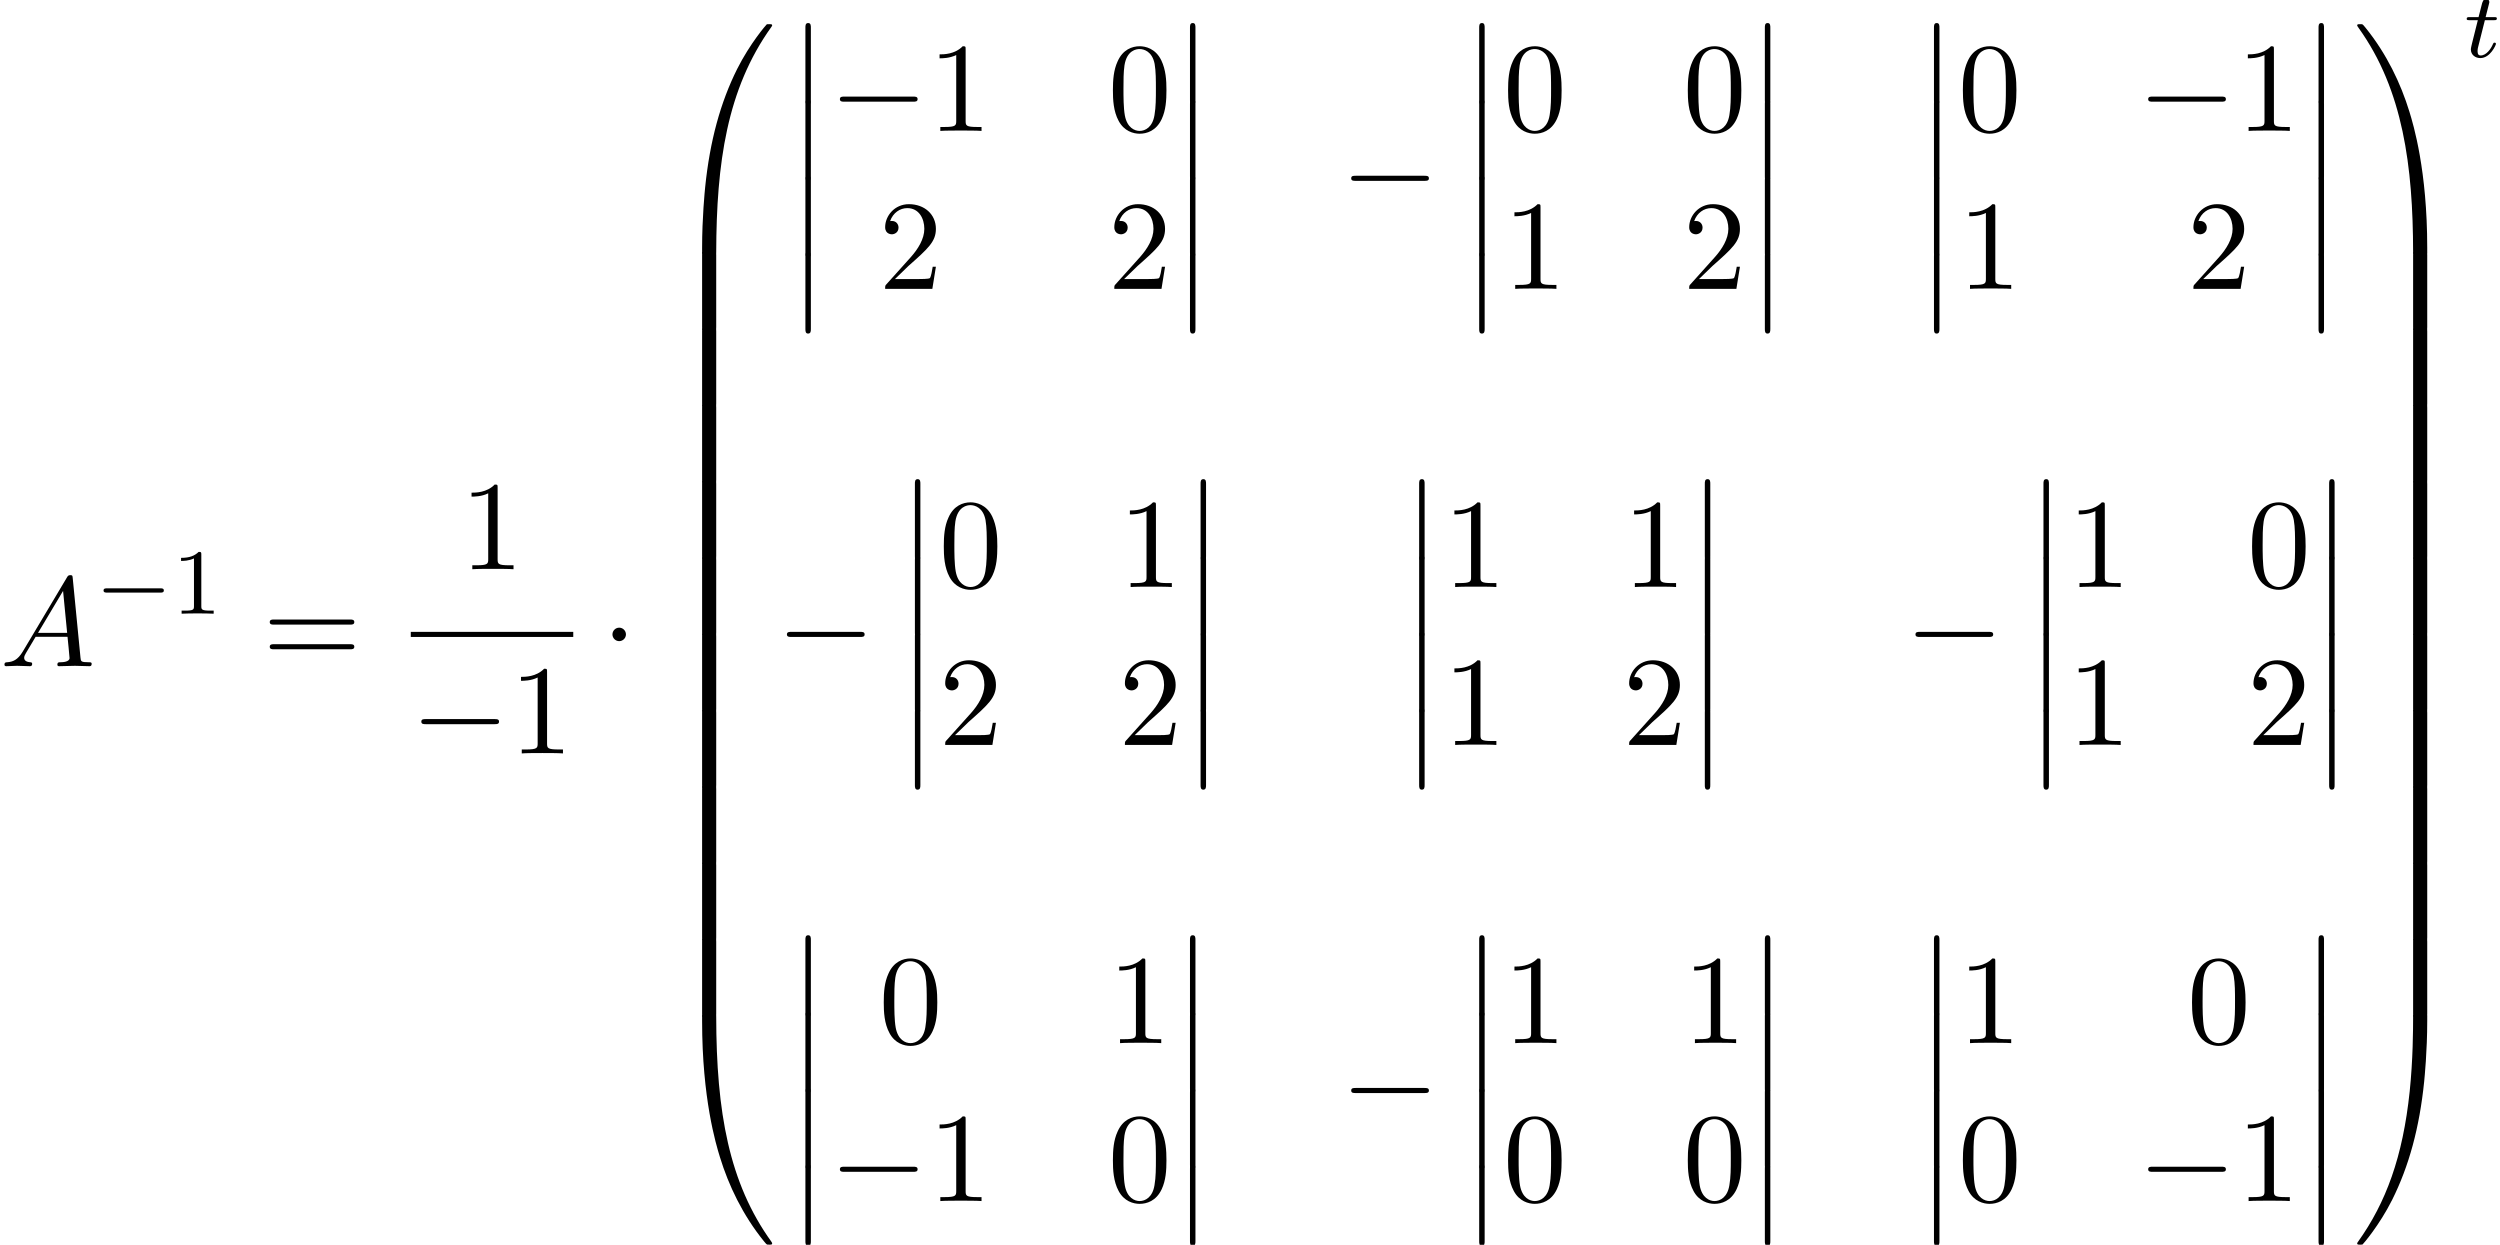
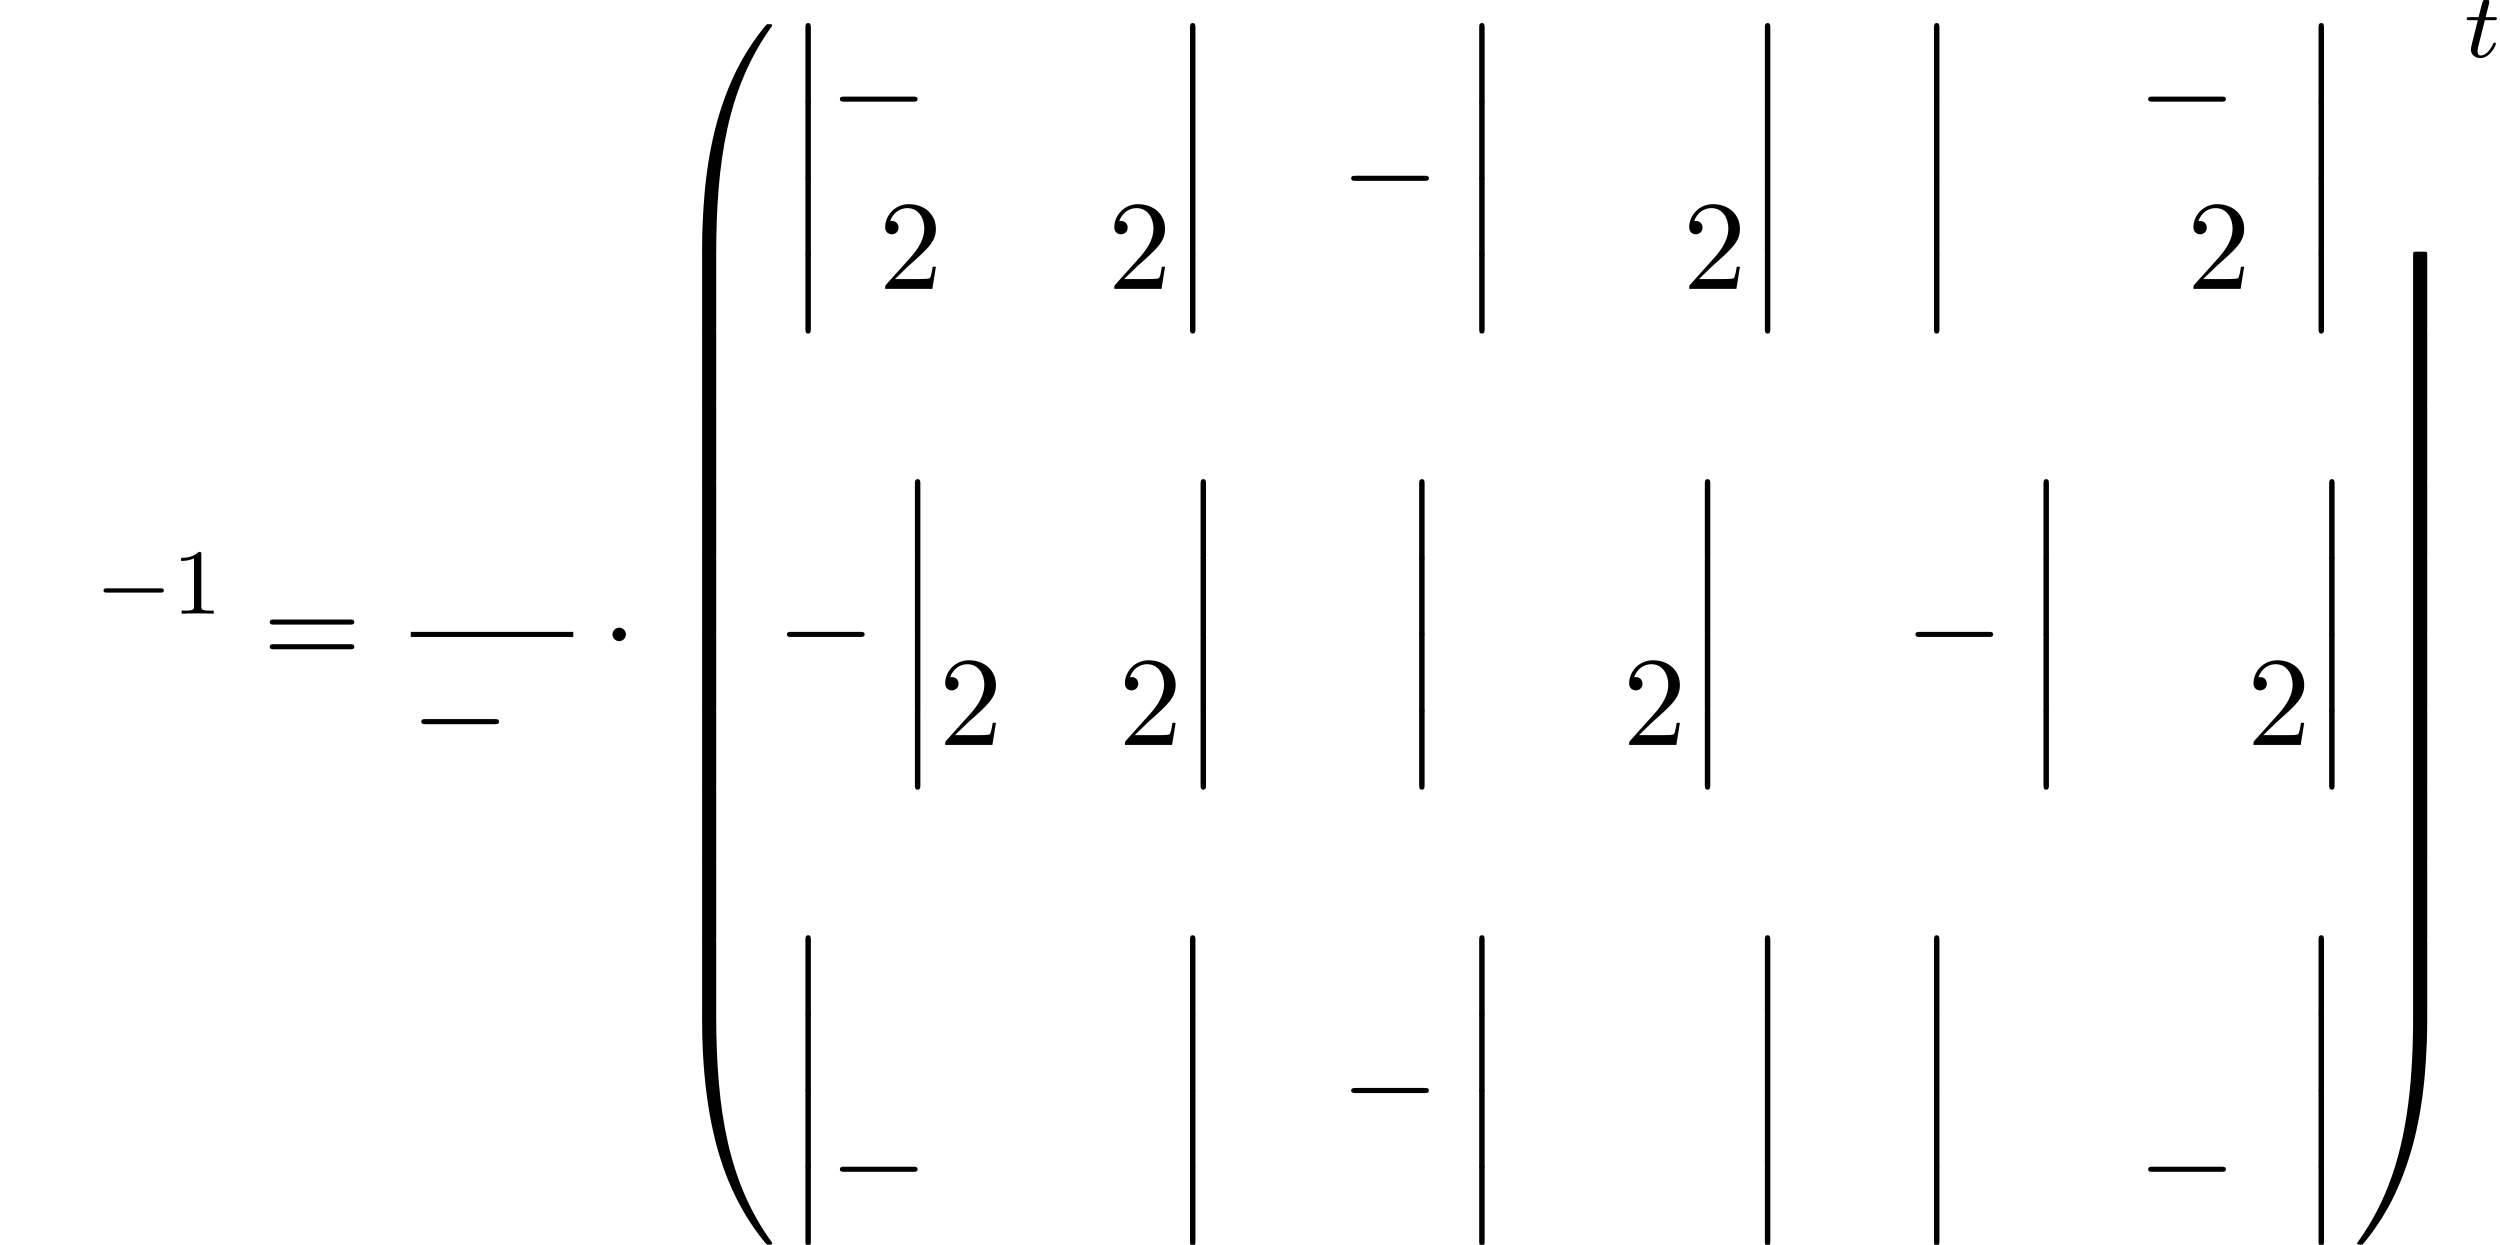
<svg xmlns="http://www.w3.org/2000/svg" xmlns:xlink="http://www.w3.org/1999/xlink" version="1.1" width="214.476pt" height="106.79pt" viewBox="70.735 57.783 214.476 106.79">
  <defs>
    <path id="g3-116" d="M1.761-3.172H2.542C2.694-3.172 2.79-3.172 2.79-3.324C2.79-3.435 2.686-3.435 2.55-3.435H1.825L2.112-4.567C2.144-4.686 2.144-4.726 2.144-4.734C2.144-4.902 2.016-4.981 1.881-4.981C1.61-4.981 1.554-4.766 1.467-4.407L1.219-3.435H.454C.303-3.435 .199-3.435 .199-3.284C.199-3.172 .303-3.172 .438-3.172H1.156L.677-1.259C.63-1.06 .558-.781 .558-.669C.558-.191 .948 .08 1.371 .08C2.224 .08 2.71-1.044 2.71-1.14C2.71-1.227 2.638-1.243 2.59-1.243C2.503-1.243 2.495-1.211 2.439-1.092C2.279-.709 1.881-.143 1.395-.143C1.227-.143 1.132-.255 1.132-.518C1.132-.669 1.156-.757 1.18-.861L1.761-3.172Z" />
    <path id="g0-12" d="M1.582 6.371C1.582 6.545 1.582 6.775 1.811 6.775C2.051 6.775 2.051 6.556 2.051 6.371V.175C2.051 0 2.051-.229 1.822-.229C1.582-.229 1.582-.011 1.582 .175V6.371Z" />
    <path id="g0-48" d="M4.08 19.309C4.32 19.309 4.385 19.309 4.385 19.156C4.407 11.509 5.291 5.16 9.109-.175C9.185-.273 9.185-.295 9.185-.316C9.185-.425 9.109-.425 8.935-.425S8.738-.425 8.716-.404C8.673-.371 7.287 1.222 6.185 3.415C4.745 6.295 3.84 9.6 3.436 13.571C3.404 13.909 3.175 16.178 3.175 18.764V19.189C3.185 19.309 3.251 19.309 3.48 19.309H4.08Z" />
-     <path id="g0-49" d="M6.36 18.764C6.36 12.098 5.171 8.193 4.833 7.091C4.091 4.669 2.88 2.116 1.058-.131C.895-.327 .851-.382 .807-.404C.785-.415 .775-.425 .6-.425C.436-.425 .349-.425 .349-.316C.349-.295 .349-.273 .491-.076C4.287 5.225 5.138 11.771 5.149 19.156C5.149 19.309 5.215 19.309 5.455 19.309H6.055C6.284 19.309 6.349 19.309 6.36 19.189V18.764Z" />
    <path id="g0-64" d="M3.48-.545C3.251-.545 3.185-.545 3.175-.425V0C3.175 6.665 4.364 10.571 4.702 11.673C5.444 14.095 6.655 16.647 8.476 18.895C8.64 19.091 8.684 19.145 8.727 19.167C8.749 19.178 8.76 19.189 8.935 19.189S9.185 19.189 9.185 19.08C9.185 19.058 9.185 19.036 9.12 18.938C5.487 13.898 4.396 7.833 4.385-.393C4.385-.545 4.32-.545 4.08-.545H3.48Z" />
    <path id="g0-65" d="M6.36-.425C6.349-.545 6.284-.545 6.055-.545H5.455C5.215-.545 5.149-.545 5.149-.393C5.149 .731 5.138 3.327 4.855 6.044C4.265 11.684 2.815 15.589 .425 18.938C.349 19.036 .349 19.058 .349 19.08C.349 19.189 .436 19.189 .6 19.189C.775 19.189 .796 19.189 .818 19.167C.862 19.135 2.247 17.542 3.349 15.349C4.789 12.469 5.695 9.164 6.098 5.193C6.131 4.855 6.36 2.585 6.36 0V-.425Z" />
    <path id="g0-66" d="M4.385 .185C4.385-.098 4.375-.109 4.08-.109H3.48C3.185-.109 3.175-.098 3.175 .185V6.36C3.175 6.644 3.185 6.655 3.48 6.655H4.08C4.375 6.655 4.385 6.644 4.385 6.36V.185Z" />
    <path id="g0-67" d="M6.36 .185C6.36-.098 6.349-.109 6.055-.109H5.455C5.16-.109 5.149-.098 5.149 .185V6.36C5.149 6.644 5.16 6.655 5.455 6.655H6.055C6.349 6.655 6.36 6.644 6.36 6.36V.185Z" />
    <path id="g5-49" d="M2.503-5.077C2.503-5.292 2.487-5.3 2.271-5.3C1.945-4.981 1.522-4.79 .765-4.79V-4.527C.98-4.527 1.411-4.527 1.873-4.742V-.654C1.873-.359 1.849-.263 1.092-.263H.813V0C1.14-.024 1.825-.024 2.184-.024S3.236-.024 3.563 0V-.263H3.284C2.527-.263 2.503-.359 2.503-.654V-5.077Z" />
    <path id="g1-0" d="M5.571-1.809C5.699-1.809 5.874-1.809 5.874-1.993S5.699-2.176 5.571-2.176H1.004C.877-2.176 .701-2.176 .701-1.993S.877-1.809 1.004-1.809H5.571Z" />
-     <path id="g4-65" d="M1.953-1.255C1.516-.524 1.091-.371 .611-.338C.48-.327 .382-.327 .382-.12C.382-.055 .436 0 .524 0C.818 0 1.156-.033 1.462-.033C1.822-.033 2.204 0 2.553 0C2.618 0 2.76 0 2.76-.207C2.76-.327 2.662-.338 2.585-.338C2.335-.36 2.073-.447 2.073-.72C2.073-.851 2.138-.971 2.225-1.124L3.055-2.52H5.793C5.815-2.291 5.967-.807 5.967-.698C5.967-.371 5.4-.338 5.182-.338C5.029-.338 4.92-.338 4.92-.12C4.92 0 5.051 0 5.073 0C5.52 0 5.989-.033 6.436-.033C6.709-.033 7.396 0 7.669 0C7.735 0 7.865 0 7.865-.218C7.865-.338 7.756-.338 7.615-.338C6.938-.338 6.938-.415 6.905-.731L6.24-7.549C6.218-7.767 6.218-7.811 6.033-7.811C5.858-7.811 5.815-7.735 5.749-7.625L1.953-1.255ZM3.262-2.858L5.411-6.458L5.76-2.858H3.262Z" />
-     <path id="g6-48" d="M5.018-3.491C5.018-4.364 4.964-5.236 4.582-6.044C4.08-7.091 3.185-7.265 2.727-7.265C2.073-7.265 1.276-6.982 .829-5.967C.48-5.215 .425-4.364 .425-3.491C.425-2.673 .469-1.691 .916-.862C1.385 .022 2.182 .24 2.716 .24C3.305 .24 4.135 .011 4.615-1.025C4.964-1.778 5.018-2.629 5.018-3.491ZM2.716 0C2.291 0 1.647-.273 1.451-1.32C1.331-1.975 1.331-2.978 1.331-3.622C1.331-4.32 1.331-5.04 1.418-5.629C1.625-6.927 2.444-7.025 2.716-7.025C3.076-7.025 3.796-6.829 4.004-5.749C4.113-5.138 4.113-4.309 4.113-3.622C4.113-2.804 4.113-2.062 3.993-1.364C3.829-.327 3.207 0 2.716 0Z" />
-     <path id="g6-49" d="M3.207-6.982C3.207-7.244 3.207-7.265 2.956-7.265C2.28-6.567 1.32-6.567 .971-6.567V-6.229C1.189-6.229 1.833-6.229 2.4-6.513V-.862C2.4-.469 2.367-.338 1.385-.338H1.036V0C1.418-.033 2.367-.033 2.804-.033S4.189-.033 4.571 0V-.338H4.222C3.24-.338 3.207-.458 3.207-.862V-6.982Z" />
    <path id="g6-50" d="M1.385-.84L2.542-1.964C4.244-3.469 4.898-4.058 4.898-5.149C4.898-6.393 3.916-7.265 2.585-7.265C1.353-7.265 .545-6.262 .545-5.291C.545-4.68 1.091-4.68 1.124-4.68C1.309-4.68 1.691-4.811 1.691-5.258C1.691-5.542 1.495-5.825 1.113-5.825C1.025-5.825 1.004-5.825 .971-5.815C1.222-6.524 1.811-6.927 2.444-6.927C3.436-6.927 3.905-6.044 3.905-5.149C3.905-4.276 3.36-3.415 2.76-2.738L.665-.404C.545-.284 .545-.262 .545 0H4.593L4.898-1.898H4.625C4.571-1.571 4.495-1.091 4.385-.927C4.309-.84 3.589-.84 3.349-.84H1.385Z" />
    <path id="g6-61" d="M7.495-3.567C7.658-3.567 7.865-3.567 7.865-3.785S7.658-4.004 7.505-4.004H.971C.818-4.004 .611-4.004 .611-3.785S.818-3.567 .982-3.567H7.495ZM7.505-1.451C7.658-1.451 7.865-1.451 7.865-1.669S7.658-1.887 7.495-1.887H.982C.818-1.887 .611-1.887 .611-1.669S.818-1.451 .971-1.451H7.505Z" />
    <path id="g2-0" d="M7.189-2.509C7.375-2.509 7.571-2.509 7.571-2.727S7.375-2.945 7.189-2.945H1.287C1.102-2.945 .905-2.945 .905-2.727S1.102-2.509 1.287-2.509H7.189Z" />
    <path id="g2-1" d="M2.095-2.727C2.095-3.044 1.833-3.305 1.516-3.305S.938-3.044 .938-2.727S1.2-2.149 1.516-2.149S2.095-2.411 2.095-2.727Z" />
  </defs>
  <g id="page1">
    <use x="70.735" y="114.936" xlink:href="#g4-65" />
    <use x="78.917" y="110.432" xlink:href="#g1-0" />
    <use x="85.503" y="110.432" xlink:href="#g5-49" />
    <use x="93.266" y="114.936" xlink:href="#g6-61" />
    <use x="110.219" y="106.617" xlink:href="#g6-49" />
    <rect x="105.976" y="111.991" height=".436" width="13.939" />
    <use x="105.976" y="122.419" xlink:href="#g2-0" />
    <use x="114.461" y="122.419" xlink:href="#g6-49" />
    <use x="122.34" y="114.936" xlink:href="#g2-1" />
    <use x="127.794" y="60.281" xlink:href="#g0-48" />
    <use x="127.794" y="79.481" xlink:href="#g0-66" />
    <use x="127.794" y="86.027" xlink:href="#g0-66" />
    <use x="127.794" y="92.572" xlink:href="#g0-66" />
    <use x="127.794" y="99.118" xlink:href="#g0-66" />
    <use x="127.794" y="105.663" xlink:href="#g0-66" />
    <use x="127.794" y="112.209" xlink:href="#g0-66" />
    <use x="127.794" y="118.754" xlink:href="#g0-66" />
    <use x="127.794" y="125.3" xlink:href="#g0-66" />
    <use x="127.794" y="131.845" xlink:href="#g0-66" />
    <use x="127.794" y="138.391" xlink:href="#g0-66" />
    <use x="127.794" y="145.373" xlink:href="#g0-64" />
    <use x="138.249" y="59.989" xlink:href="#g0-12" />
    <use x="138.249" y="66.534" xlink:href="#g0-12" />
    <use x="138.249" y="73.08" xlink:href="#g0-12" />
    <use x="138.249" y="79.625" xlink:href="#g0-12" />
    <use x="141.885" y="69.015" xlink:href="#g2-0" />
    <use x="150.37" y="69.015" xlink:href="#g6-49" />
    <use x="165.787" y="69.015" xlink:href="#g6-48" />
    <use x="146.128" y="82.564" xlink:href="#g6-50" />
    <use x="165.787" y="82.564" xlink:href="#g6-50" />
    <use x="171.242" y="59.989" xlink:href="#g0-12" />
    <use x="171.242" y="66.534" xlink:href="#g0-12" />
    <use x="171.242" y="73.08" xlink:href="#g0-12" />
    <use x="171.242" y="79.625" xlink:href="#g0-12" />
    <use x="185.75" y="75.807" xlink:href="#g2-0" />
    <use x="196.053" y="59.989" xlink:href="#g0-12" />
    <use x="196.053" y="66.534" xlink:href="#g0-12" />
    <use x="196.053" y="73.08" xlink:href="#g0-12" />
    <use x="196.053" y="79.625" xlink:href="#g0-12" />
    <use x="199.689" y="69.015" xlink:href="#g6-48" />
    <use x="215.107" y="69.015" xlink:href="#g6-48" />
    <use x="199.689" y="82.564" xlink:href="#g6-49" />
    <use x="215.107" y="82.564" xlink:href="#g6-50" />
    <use x="220.561" y="59.989" xlink:href="#g0-12" />
    <use x="220.561" y="66.534" xlink:href="#g0-12" />
    <use x="220.561" y="73.08" xlink:href="#g0-12" />
    <use x="220.561" y="79.625" xlink:href="#g0-12" />
    <use x="235.069" y="59.989" xlink:href="#g0-12" />
    <use x="235.069" y="66.534" xlink:href="#g0-12" />
    <use x="235.069" y="73.08" xlink:href="#g0-12" />
    <use x="235.069" y="79.625" xlink:href="#g0-12" />
    <use x="238.706" y="69.015" xlink:href="#g6-48" />
    <use x="254.123" y="69.015" xlink:href="#g2-0" />
    <use x="262.608" y="69.015" xlink:href="#g6-49" />
    <use x="238.706" y="82.564" xlink:href="#g6-49" />
    <use x="258.365" y="82.564" xlink:href="#g6-50" />
    <use x="268.062" y="59.989" xlink:href="#g0-12" />
    <use x="268.062" y="66.534" xlink:href="#g0-12" />
    <use x="268.062" y="73.08" xlink:href="#g0-12" />
    <use x="268.062" y="79.625" xlink:href="#g0-12" />
    <use x="137.34" y="114.936" xlink:href="#g2-0" />
    <use x="147.643" y="99.118" xlink:href="#g0-12" />
    <use x="147.643" y="105.663" xlink:href="#g0-12" />
    <use x="147.643" y="112.209" xlink:href="#g0-12" />
    <use x="147.643" y="118.754" xlink:href="#g0-12" />
    <use x="151.279" y="108.144" xlink:href="#g6-48" />
    <use x="166.696" y="108.144" xlink:href="#g6-49" />
    <use x="151.279" y="121.693" xlink:href="#g6-50" />
    <use x="166.696" y="121.693" xlink:href="#g6-50" />
    <use x="172.151" y="99.118" xlink:href="#g0-12" />
    <use x="172.151" y="105.663" xlink:href="#g0-12" />
    <use x="172.151" y="112.209" xlink:href="#g0-12" />
    <use x="172.151" y="118.754" xlink:href="#g0-12" />
    <use x="190.902" y="99.118" xlink:href="#g0-12" />
    <use x="190.902" y="105.663" xlink:href="#g0-12" />
    <use x="190.902" y="112.209" xlink:href="#g0-12" />
    <use x="190.902" y="118.754" xlink:href="#g0-12" />
    <use x="194.538" y="108.144" xlink:href="#g6-49" />
    <use x="209.955" y="108.144" xlink:href="#g6-49" />
    <use x="194.538" y="121.693" xlink:href="#g6-49" />
    <use x="209.955" y="121.693" xlink:href="#g6-50" />
    <use x="215.41" y="99.118" xlink:href="#g0-12" />
    <use x="215.41" y="105.663" xlink:href="#g0-12" />
    <use x="215.41" y="112.209" xlink:href="#g0-12" />
    <use x="215.41" y="118.754" xlink:href="#g0-12" />
    <use x="234.16" y="114.936" xlink:href="#g2-0" />
    <use x="244.463" y="99.118" xlink:href="#g0-12" />
    <use x="244.463" y="105.663" xlink:href="#g0-12" />
    <use x="244.463" y="112.209" xlink:href="#g0-12" />
    <use x="244.463" y="118.754" xlink:href="#g0-12" />
    <use x="248.1" y="108.144" xlink:href="#g6-49" />
    <use x="263.517" y="108.144" xlink:href="#g6-48" />
    <use x="248.1" y="121.693" xlink:href="#g6-49" />
    <use x="263.517" y="121.693" xlink:href="#g6-50" />
    <use x="268.971" y="99.118" xlink:href="#g0-12" />
    <use x="268.971" y="105.663" xlink:href="#g0-12" />
    <use x="268.971" y="112.209" xlink:href="#g0-12" />
    <use x="268.971" y="118.754" xlink:href="#g0-12" />
    <use x="138.249" y="138.247" xlink:href="#g0-12" />
    <use x="138.249" y="144.793" xlink:href="#g0-12" />
    <use x="138.249" y="151.338" xlink:href="#g0-12" />
    <use x="138.249" y="157.884" xlink:href="#g0-12" />
    <use x="146.128" y="147.273" xlink:href="#g6-48" />
    <use x="165.787" y="147.273" xlink:href="#g6-49" />
    <use x="141.885" y="160.822" xlink:href="#g2-0" />
    <use x="150.37" y="160.822" xlink:href="#g6-49" />
    <use x="165.787" y="160.822" xlink:href="#g6-48" />
    <use x="171.242" y="138.247" xlink:href="#g0-12" />
    <use x="171.242" y="144.793" xlink:href="#g0-12" />
    <use x="171.242" y="151.338" xlink:href="#g0-12" />
    <use x="171.242" y="157.884" xlink:href="#g0-12" />
    <use x="185.75" y="154.065" xlink:href="#g2-0" />
    <use x="196.053" y="138.247" xlink:href="#g0-12" />
    <use x="196.053" y="144.793" xlink:href="#g0-12" />
    <use x="196.053" y="151.338" xlink:href="#g0-12" />
    <use x="196.053" y="157.884" xlink:href="#g0-12" />
    <use x="199.689" y="147.273" xlink:href="#g6-49" />
    <use x="215.107" y="147.273" xlink:href="#g6-49" />
    <use x="199.689" y="160.822" xlink:href="#g6-48" />
    <use x="215.107" y="160.822" xlink:href="#g6-48" />
    <use x="220.561" y="138.247" xlink:href="#g0-12" />
    <use x="220.561" y="144.793" xlink:href="#g0-12" />
    <use x="220.561" y="151.338" xlink:href="#g0-12" />
    <use x="220.561" y="157.884" xlink:href="#g0-12" />
    <use x="235.069" y="138.247" xlink:href="#g0-12" />
    <use x="235.069" y="144.793" xlink:href="#g0-12" />
    <use x="235.069" y="151.338" xlink:href="#g0-12" />
    <use x="235.069" y="157.884" xlink:href="#g0-12" />
    <use x="238.706" y="147.273" xlink:href="#g6-49" />
    <use x="258.365" y="147.273" xlink:href="#g6-48" />
    <use x="238.706" y="160.822" xlink:href="#g6-48" />
    <use x="254.123" y="160.822" xlink:href="#g2-0" />
    <use x="262.608" y="160.822" xlink:href="#g6-49" />
    <use x="268.062" y="138.247" xlink:href="#g0-12" />
    <use x="268.062" y="144.793" xlink:href="#g0-12" />
    <use x="268.062" y="151.338" xlink:href="#g0-12" />
    <use x="268.062" y="157.884" xlink:href="#g0-12" />
    <use x="272.608" y="60.281" xlink:href="#g0-49" />
    <use x="272.608" y="79.481" xlink:href="#g0-67" />
    <use x="272.608" y="86.027" xlink:href="#g0-67" />
    <use x="272.608" y="92.572" xlink:href="#g0-67" />
    <use x="272.608" y="99.118" xlink:href="#g0-67" />
    <use x="272.608" y="105.663" xlink:href="#g0-67" />
    <use x="272.608" y="112.209" xlink:href="#g0-67" />
    <use x="272.608" y="118.754" xlink:href="#g0-67" />
    <use x="272.608" y="125.3" xlink:href="#g0-67" />
    <use x="272.608" y="131.845" xlink:href="#g0-67" />
    <use x="272.608" y="138.391" xlink:href="#g0-67" />
    <use x="272.608" y="145.373" xlink:href="#g0-65" />
    <use x="282.153" y="62.686" xlink:href="#g3-116" />
  </g>
</svg>